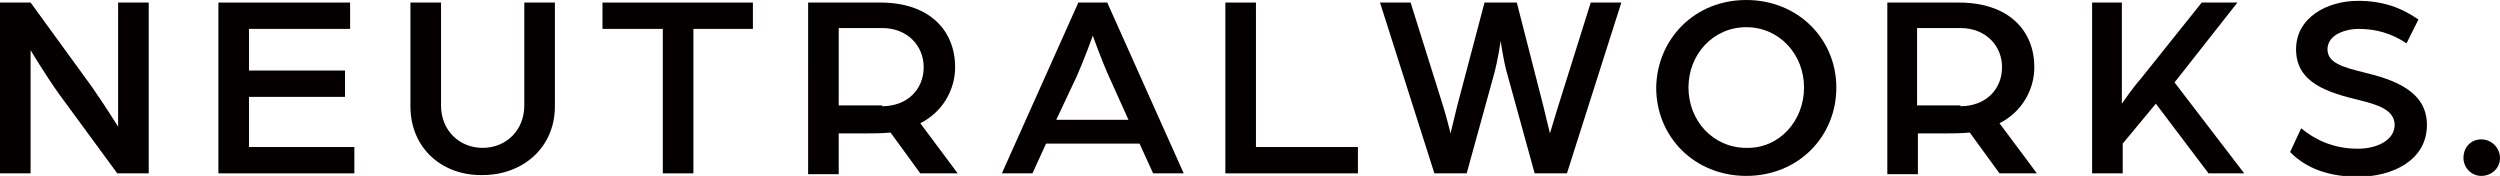
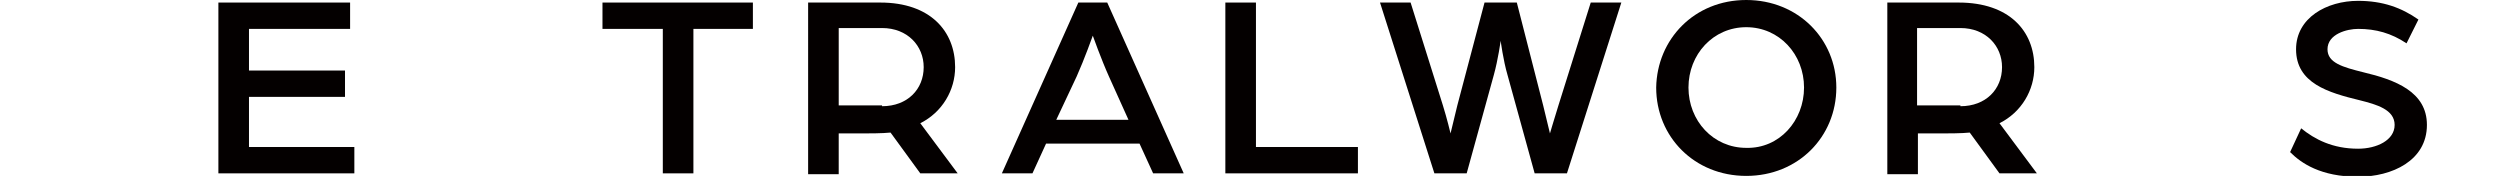
<svg xmlns="http://www.w3.org/2000/svg" version="1.1" id="レイヤー_1" x="0px" y="0px" viewBox="0 0 294.2 20.7" style="enable-background:new 0 0 294.2 20.7;" xml:space="preserve">
  <style type="text/css">
	.st0{fill:#040000;}
	.st1{fill:none;}
</style>
-   <path class="st0" d="M0,0.3h3.6l7.2,9.9c1.4,2,3.1,4.7,3.1,4.7V0.3h3.6v20.1h-3.7L6.9,11C5.2,8.6,3.6,5.9,3.6,5.9v14.5H0V0.3z" />
  <polygon class="st0" points="25.7,0.3 41.2,0.3 41.2,3.4 29.3,3.4 29.3,8.3 40.6,8.3 40.6,11.4 29.3,11.4 29.3,17.3 41.7,17.3   41.7,20.4 25.7,20.4 " />
-   <path class="st0" d="M48.3,12.5V0.3h3.6v12.1c0,3,2.2,5,4.9,5c2.7,0,4.9-2,4.9-5V0.3h3.6v12.2c0,4.9-3.8,8.1-8.5,8.1  C52.1,20.7,48.3,17.5,48.3,12.5" />
  <polygon class="st0" points="78,3.4 70.9,3.4 70.9,0.3 88.6,0.3 88.6,3.4 81.6,3.4 81.6,20.4 78,20.4 " />
  <path class="st0" d="M103.8,12.5c3,0,4.9-2,4.9-4.6c0-2.5-1.9-4.6-4.9-4.6h-5.1v9.1H103.8z M95.2,0.3h8.4c5.9,0,8.8,3.4,8.8,7.6  c0,2.7-1.5,5.3-4.1,6.6l4.4,5.9h-4.4l-3.5-4.8c-0.9,0.1-2.7,0.1-3.2,0.1h-2.9v4.8h-3.6V0.3z" />
  <path class="st0" d="M132.8,14.1L130.5,9c-0.9-2-1.9-4.8-1.9-4.8s-1,2.8-1.9,4.8l-2.4,5.1H132.8z M126.9,0.3h3.4l9,20.1h-3.6  l-1.6-3.5h-11l-1.6,3.5h-3.6L126.9,0.3z" />
  <polygon class="st0" points="144.2,0.3 147.8,0.3 147.8,17.3 159.8,17.3 159.8,20.4 144.2,20.4 " />
  <path class="st0" d="M162.4,0.3h3.6l3.8,12.1c0.5,1.6,0.9,3.3,0.9,3.3s0.4-1.7,0.8-3.3l3.2-12.1h3.8l3.1,12.1  c0.4,1.6,0.8,3.3,0.8,3.3s0.5-1.7,1-3.3l3.8-12.1h3.6l-6.4,20.1h-3.8l-3.2-11.6c-0.5-1.7-0.8-4-0.8-4s-0.3,2.2-0.8,4l-3.2,11.6h-3.8  L162.4,0.3z" />
  <path class="st0" d="M212.3,10.3c0-3.9-2.9-7.1-6.8-7.1c-3.9,0-6.8,3.2-6.8,7.1c0,3.9,2.9,7.1,6.8,7.1  C209.4,17.5,212.3,14.2,212.3,10.3 M216.1,10.3c0,5.8-4.5,10.4-10.6,10.4c-6.1,0-10.6-4.6-10.6-10.4C195,4.6,199.4,0,205.5,0  C211.6,0,216.1,4.6,216.1,10.3" />
  <path class="st0" d="M230.7,12.5c3,0,4.9-2,4.9-4.6c0-2.5-1.9-4.6-4.9-4.6h-5.1v9.1H230.7z M222.1,0.3h8.4c6,0,8.9,3.4,8.9,7.6  c0,2.7-1.5,5.3-4.1,6.6l4.4,5.9h-4.4l-3.5-4.8c-0.9,0.1-2.7,0.1-3.2,0.1h-2.9v4.8h-3.6V0.3z" />
-   <path class="st0" d="M246.1,0.3h3.6v11.9c0,0,1.3-1.9,2.2-2.9l7.2-9h4.2l-7.4,9.4l8.2,10.7h-4.2l-6.2-8.2l-3.9,4.7v3.5h-3.6V0.3z" />
  <path class="st0" d="M270.8,15.1c1.6,1.3,3.7,2.4,6.7,2.4c2.2,0,4.3-1,4.3-2.8c0-1.8-2.1-2.4-4.1-2.9c-3.7-0.9-7.5-2-7.5-6  c0-3.7,3.6-5.7,7.3-5.7c2.9,0,5.1,0.8,7.1,2.2l-1.4,2.8c-1.8-1.2-3.6-1.7-5.7-1.7c-1.3,0-3.6,0.6-3.6,2.4c0,1.6,1.8,2.1,4.2,2.7  c3.8,0.9,7.5,2.3,7.5,6.2c0,4.2-4.1,6.1-8.1,6.1c-4.4,0-6.7-1.6-8-2.9L270.8,15.1z" />
-   <path class="st0" d="M292,16.4c1.2,0,2.2,1,2.2,2.2c0,1.2-1,2.1-2.2,2.1c-1.2,0-2.1-1-2.1-2.1C289.9,17.3,290.8,16.4,292,16.4" />
  <rect x="-225.7" y="-266.5" class="st1" width="745.5" height="532.9" />
</svg>